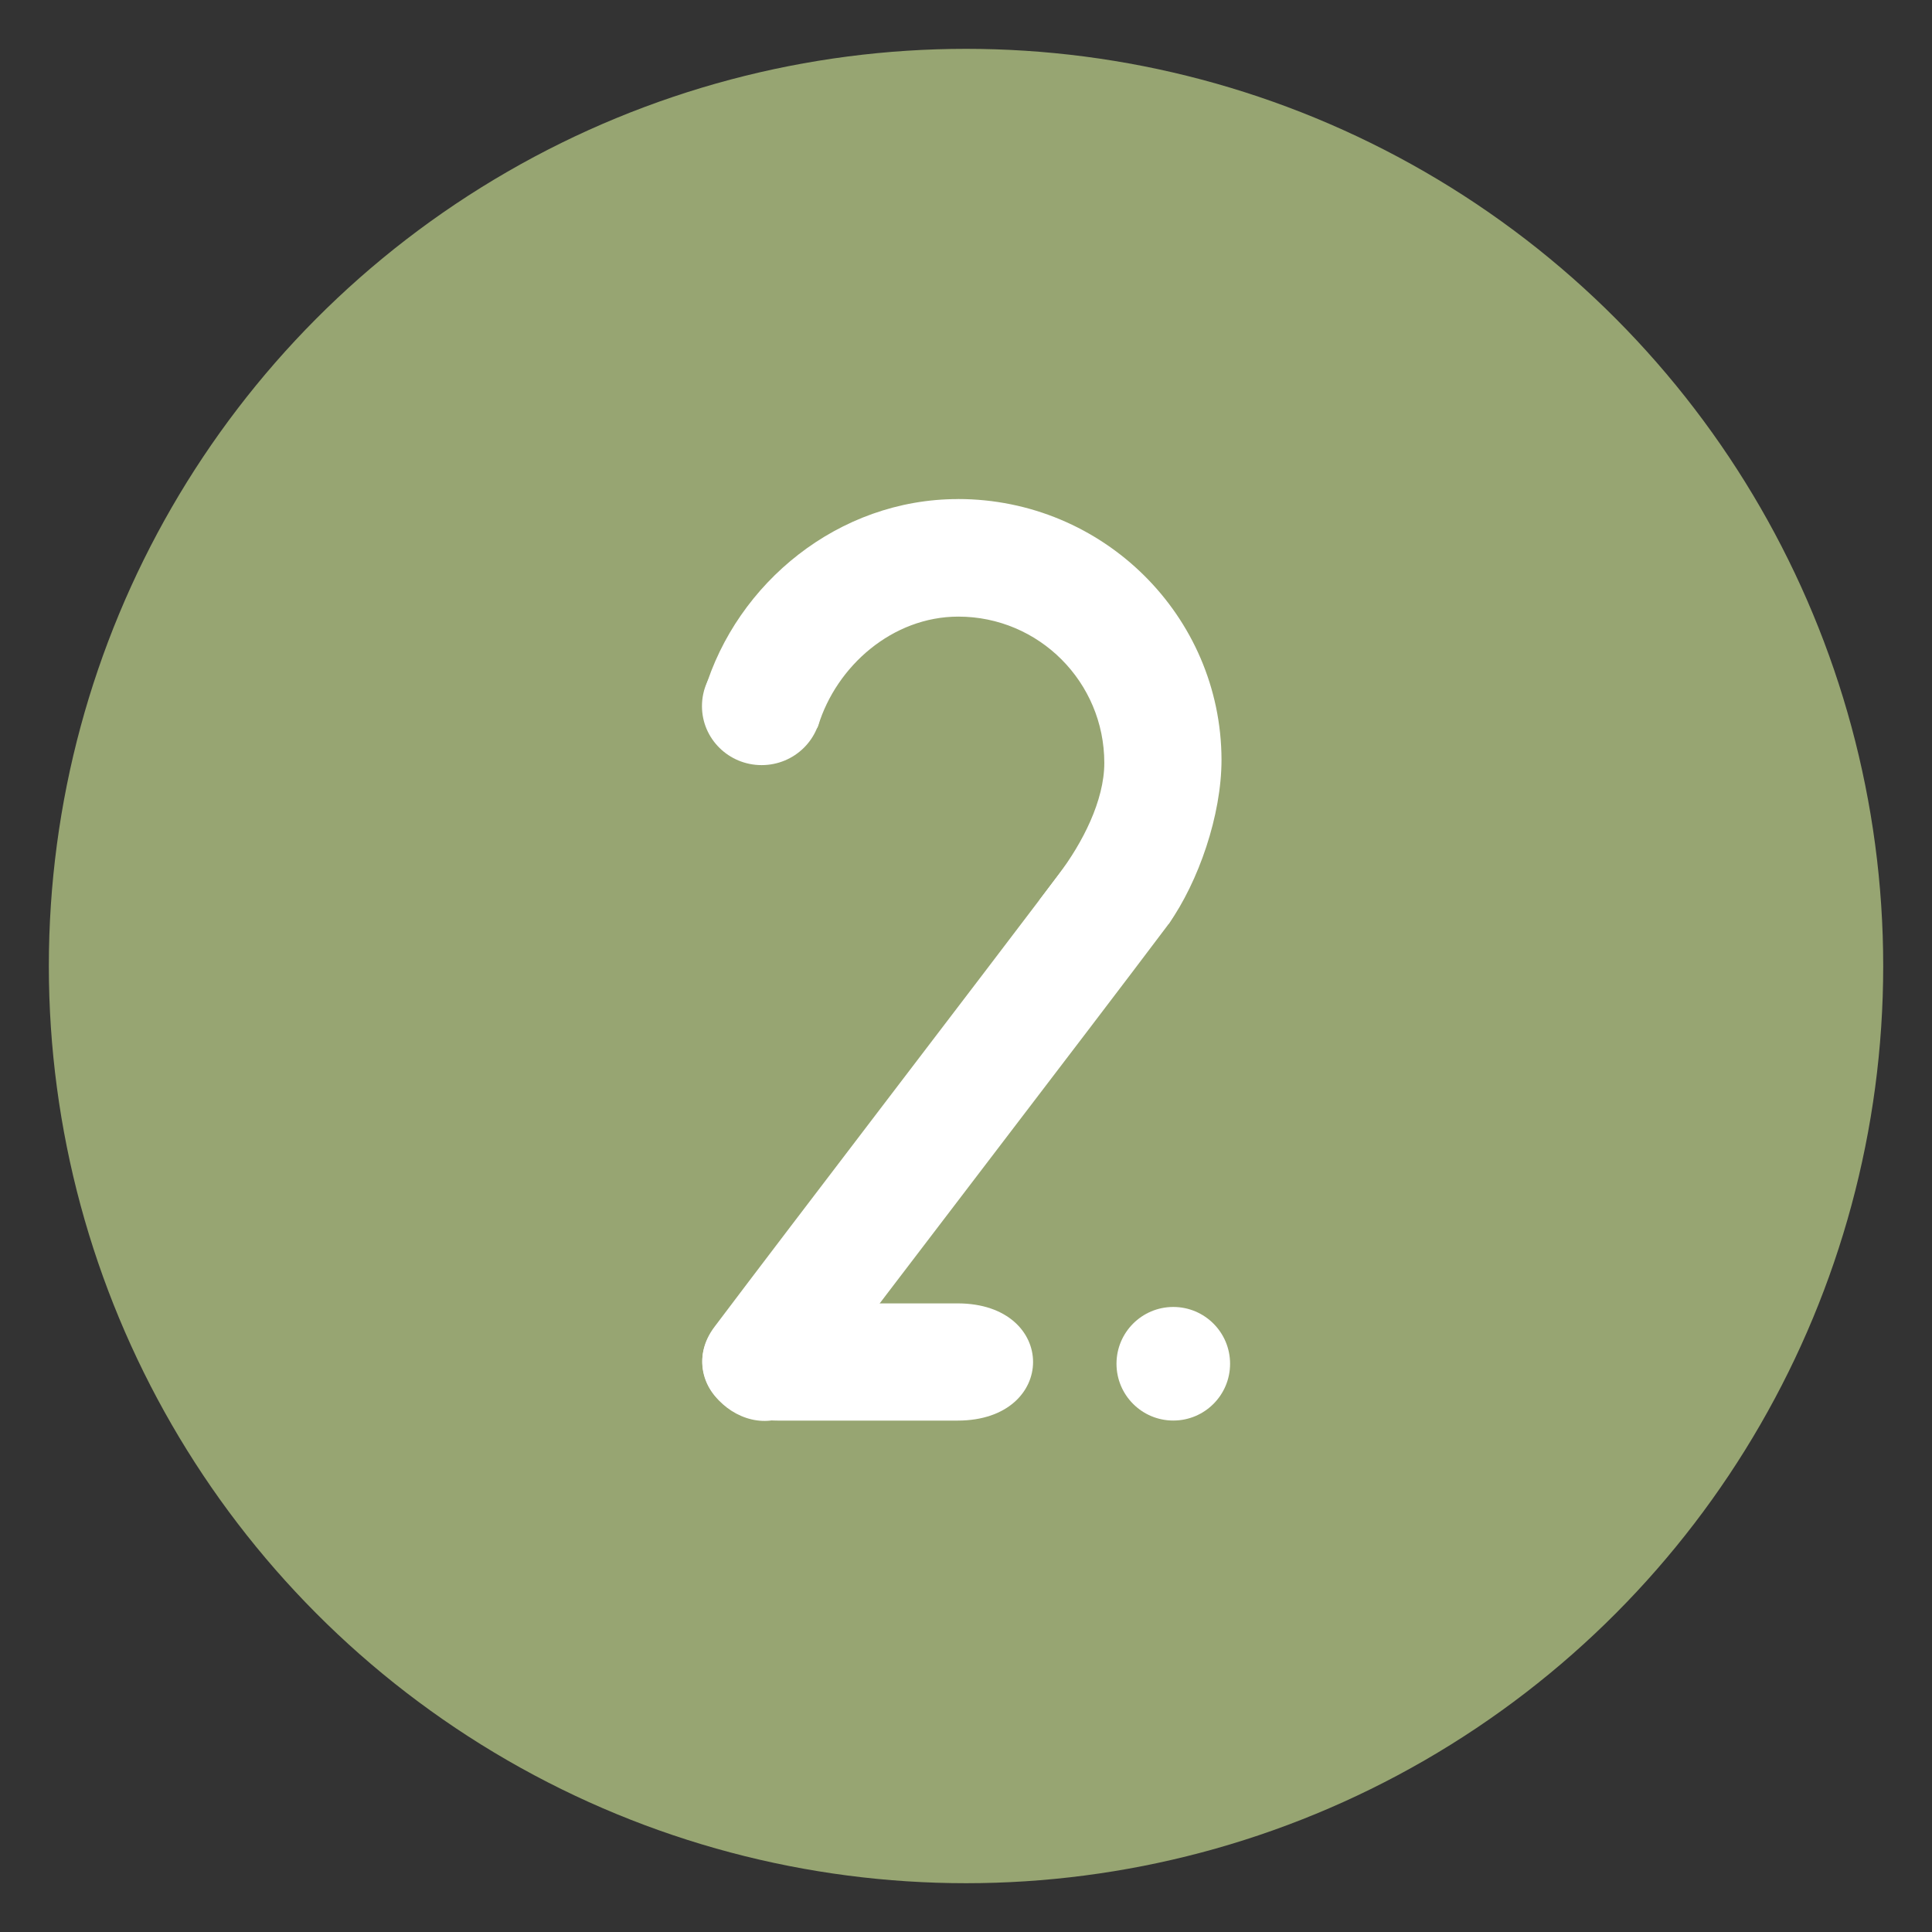
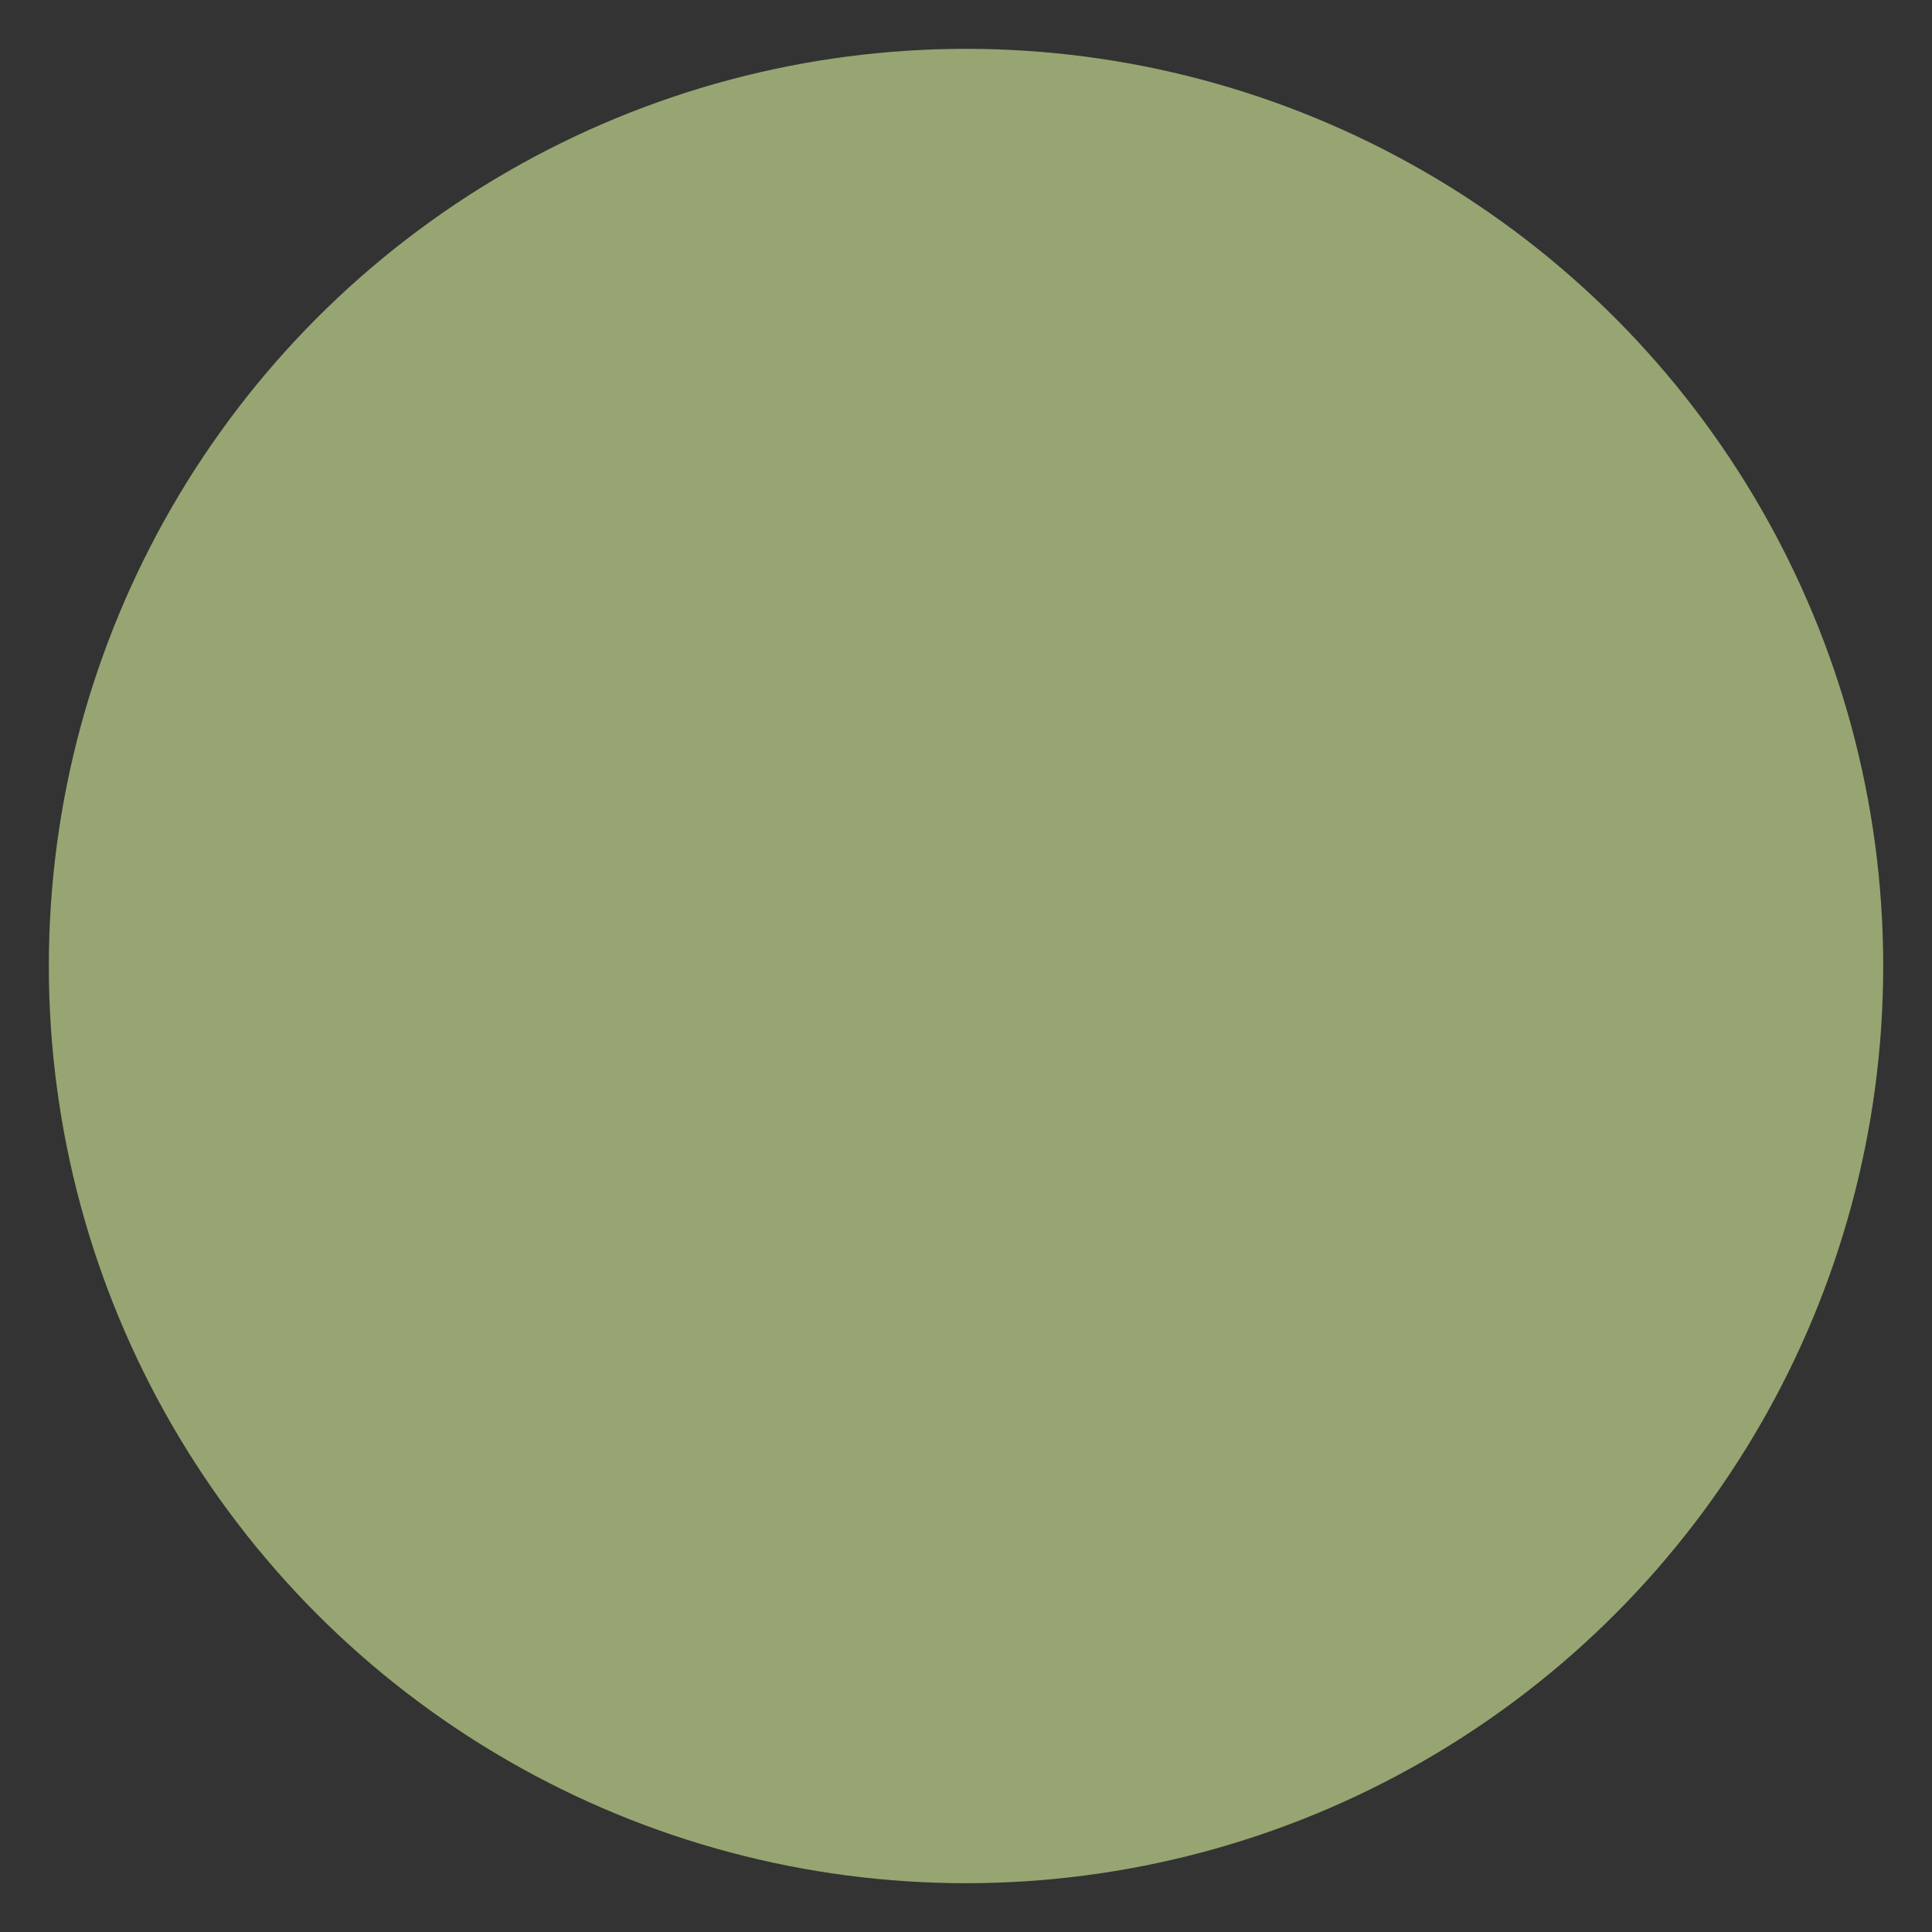
<svg xmlns="http://www.w3.org/2000/svg" id="Camada_1" viewBox="0 0 410.61 410.61">
  <rect x="0" y="0" width="410.61" height="410.61" fill="#333333" stroke="none" />
  <defs>
    <style>.cls-1{fill:#fff;}.cls-2{fill:#97a572;}</style>
  </defs>
  <circle class="cls-2" cx="205.31" cy="205.31" r="194.93" />
-   <path class="cls-1" d="m165.3,301.92h38.21c21.4,0,21.4-24.91,0-24.91h-38.21c-21.4,0-21.4,24.91,0,24.91h0Z" />
-   <path class="cls-1" d="m229.26,182.33c-.61.76-2.22.92-2.9,1.76-18.34,24.22-57.92,75.88-74.5,97.89-9.7,12.84,10.16,27.97,19.87,15.13,17.12-22.77,59.22-77.56,76.34-100.33,9.7-12.84-9.02-28.2-18.72-15.28l-.08.84Z" />
-   <circle class="cls-1" cx="249.36" cy="289.84" r="12.07" />
-   <ellipse class="cls-1" cx="161.87" cy="150.08" rx="12.68" ry="12.53" />
-   <path class="cls-1" d="m203.59,106.07c-25.37,0-46.99,17.8-53.87,40.73-.46,1.38,1.15.53,1.53.53.99-.08,2.22-1.6,2.22,2.37l-.76,1.83c0,.23.84,1.83.84,2.06l13.68,1.91c0-3.21,5.73,1.6,6.65-1.22,3.9-12.76,15.82-23.23,29.8-23.23,17.12,0,31.02,13.91,31.02,31.1,0,8.02-4.66,17.04-9.7,23.69l-4.13,5.5,23.31,3.82,4.2,1.22c6.34-9.02,11.23-23.08,11.23-34.92-.08-30.57-25.14-55.4-56.01-55.4Z" />
</svg>